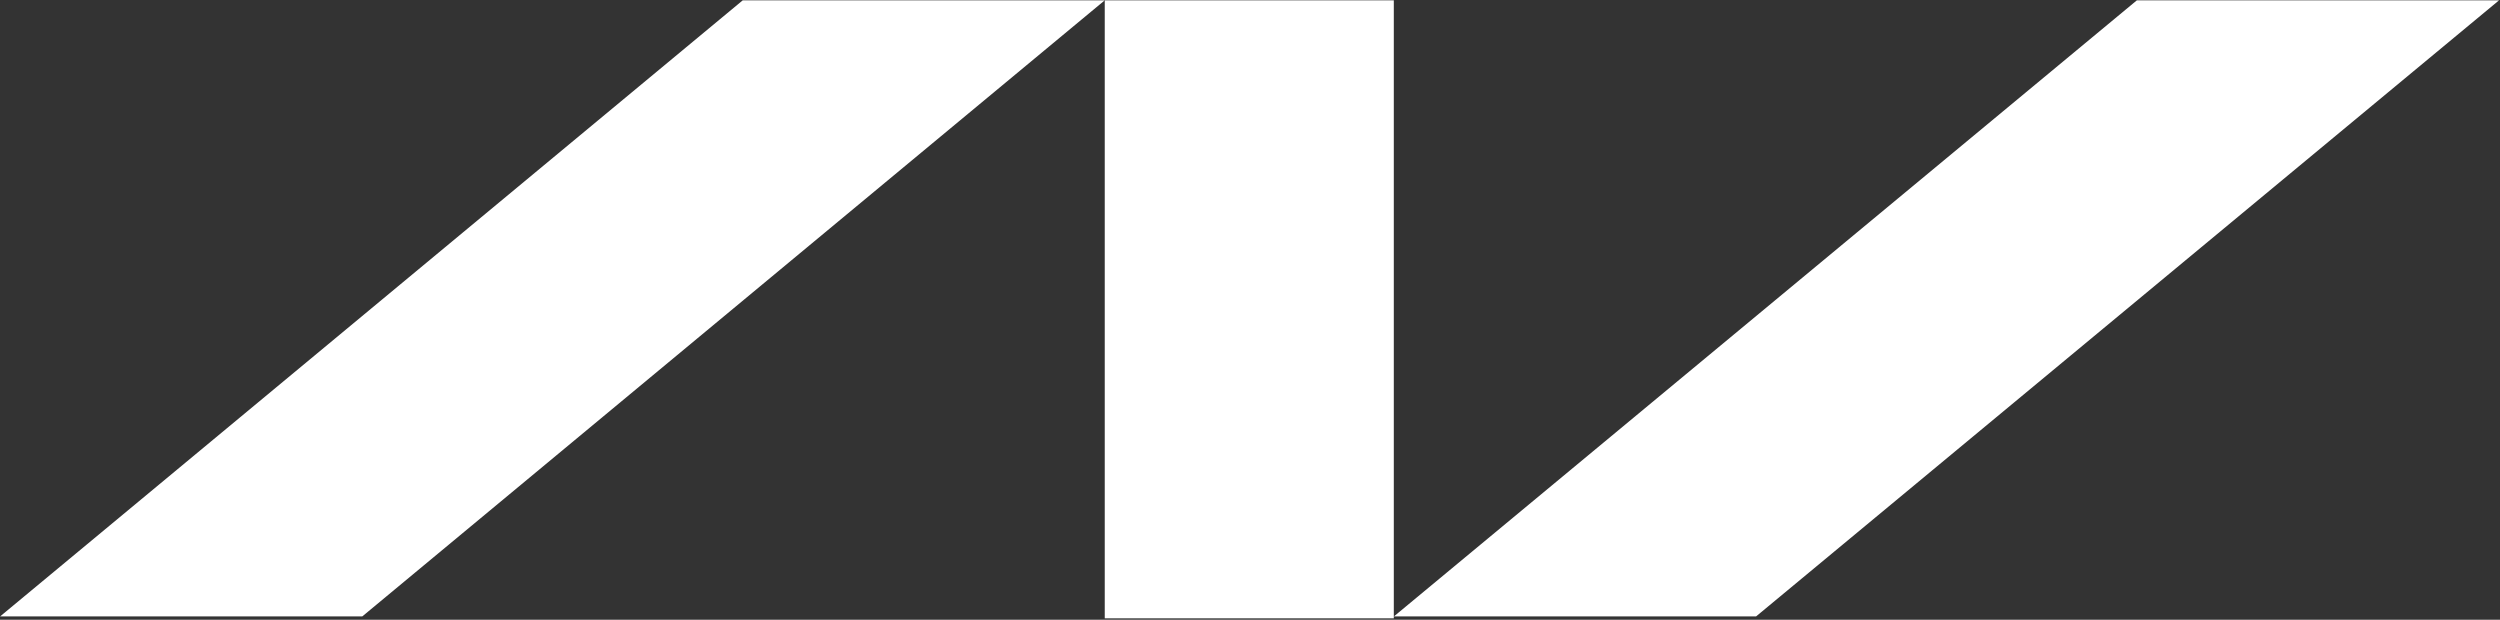
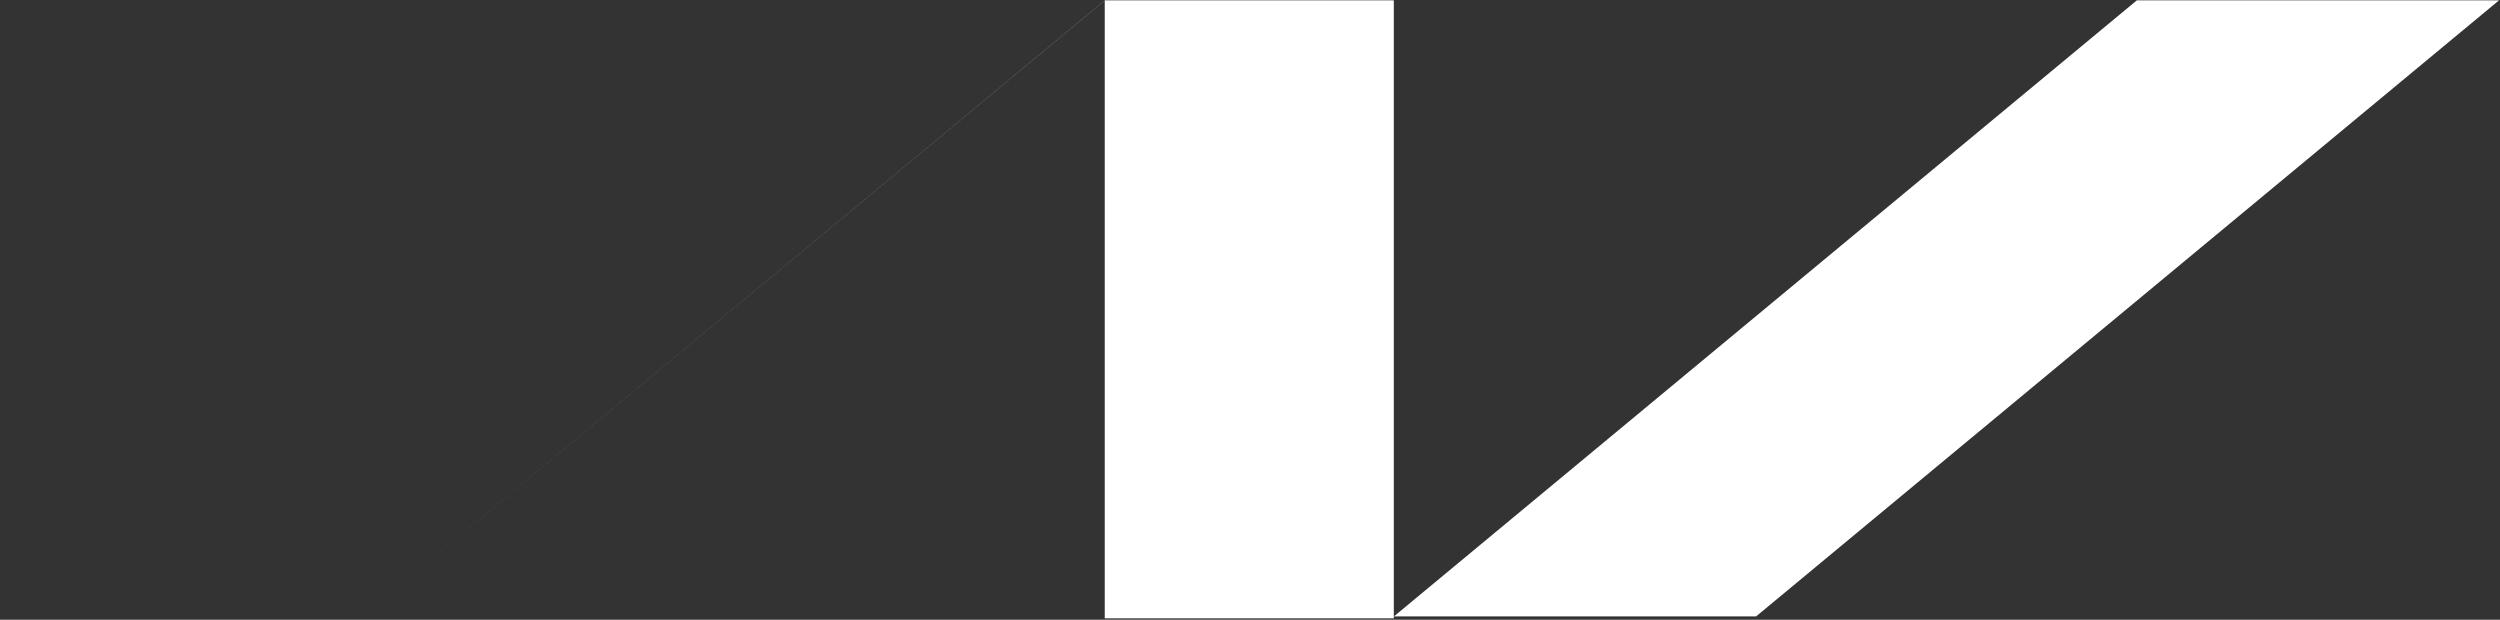
<svg xmlns="http://www.w3.org/2000/svg" version="1.2" viewBox="0 0 1549 384" width="1549" height="384">
  <rect x="0" y="0" width="1549" height="384" fill="#333333" stroke="none" />
  <title>SAVE</title>
  <style>
		.s0 { fill: #ffffff } 
	</style>
-   <path id="path1" fill-rule="evenodd" class="s0" d="m1548.4 0.2l-460.3 381.7h-224.4l460.3-381.7zm-863.9 0l-460 381.7h-224.4l460.1-381.7zm179.1 0v382.9h-179.1v-382.9z" />
+   <path id="path1" fill-rule="evenodd" class="s0" d="m1548.4 0.2l-460.3 381.7h-224.4l460.3-381.7zm-863.9 0l-460 381.7l460.1-381.7zm179.1 0v382.9h-179.1v-382.9z" />
</svg>